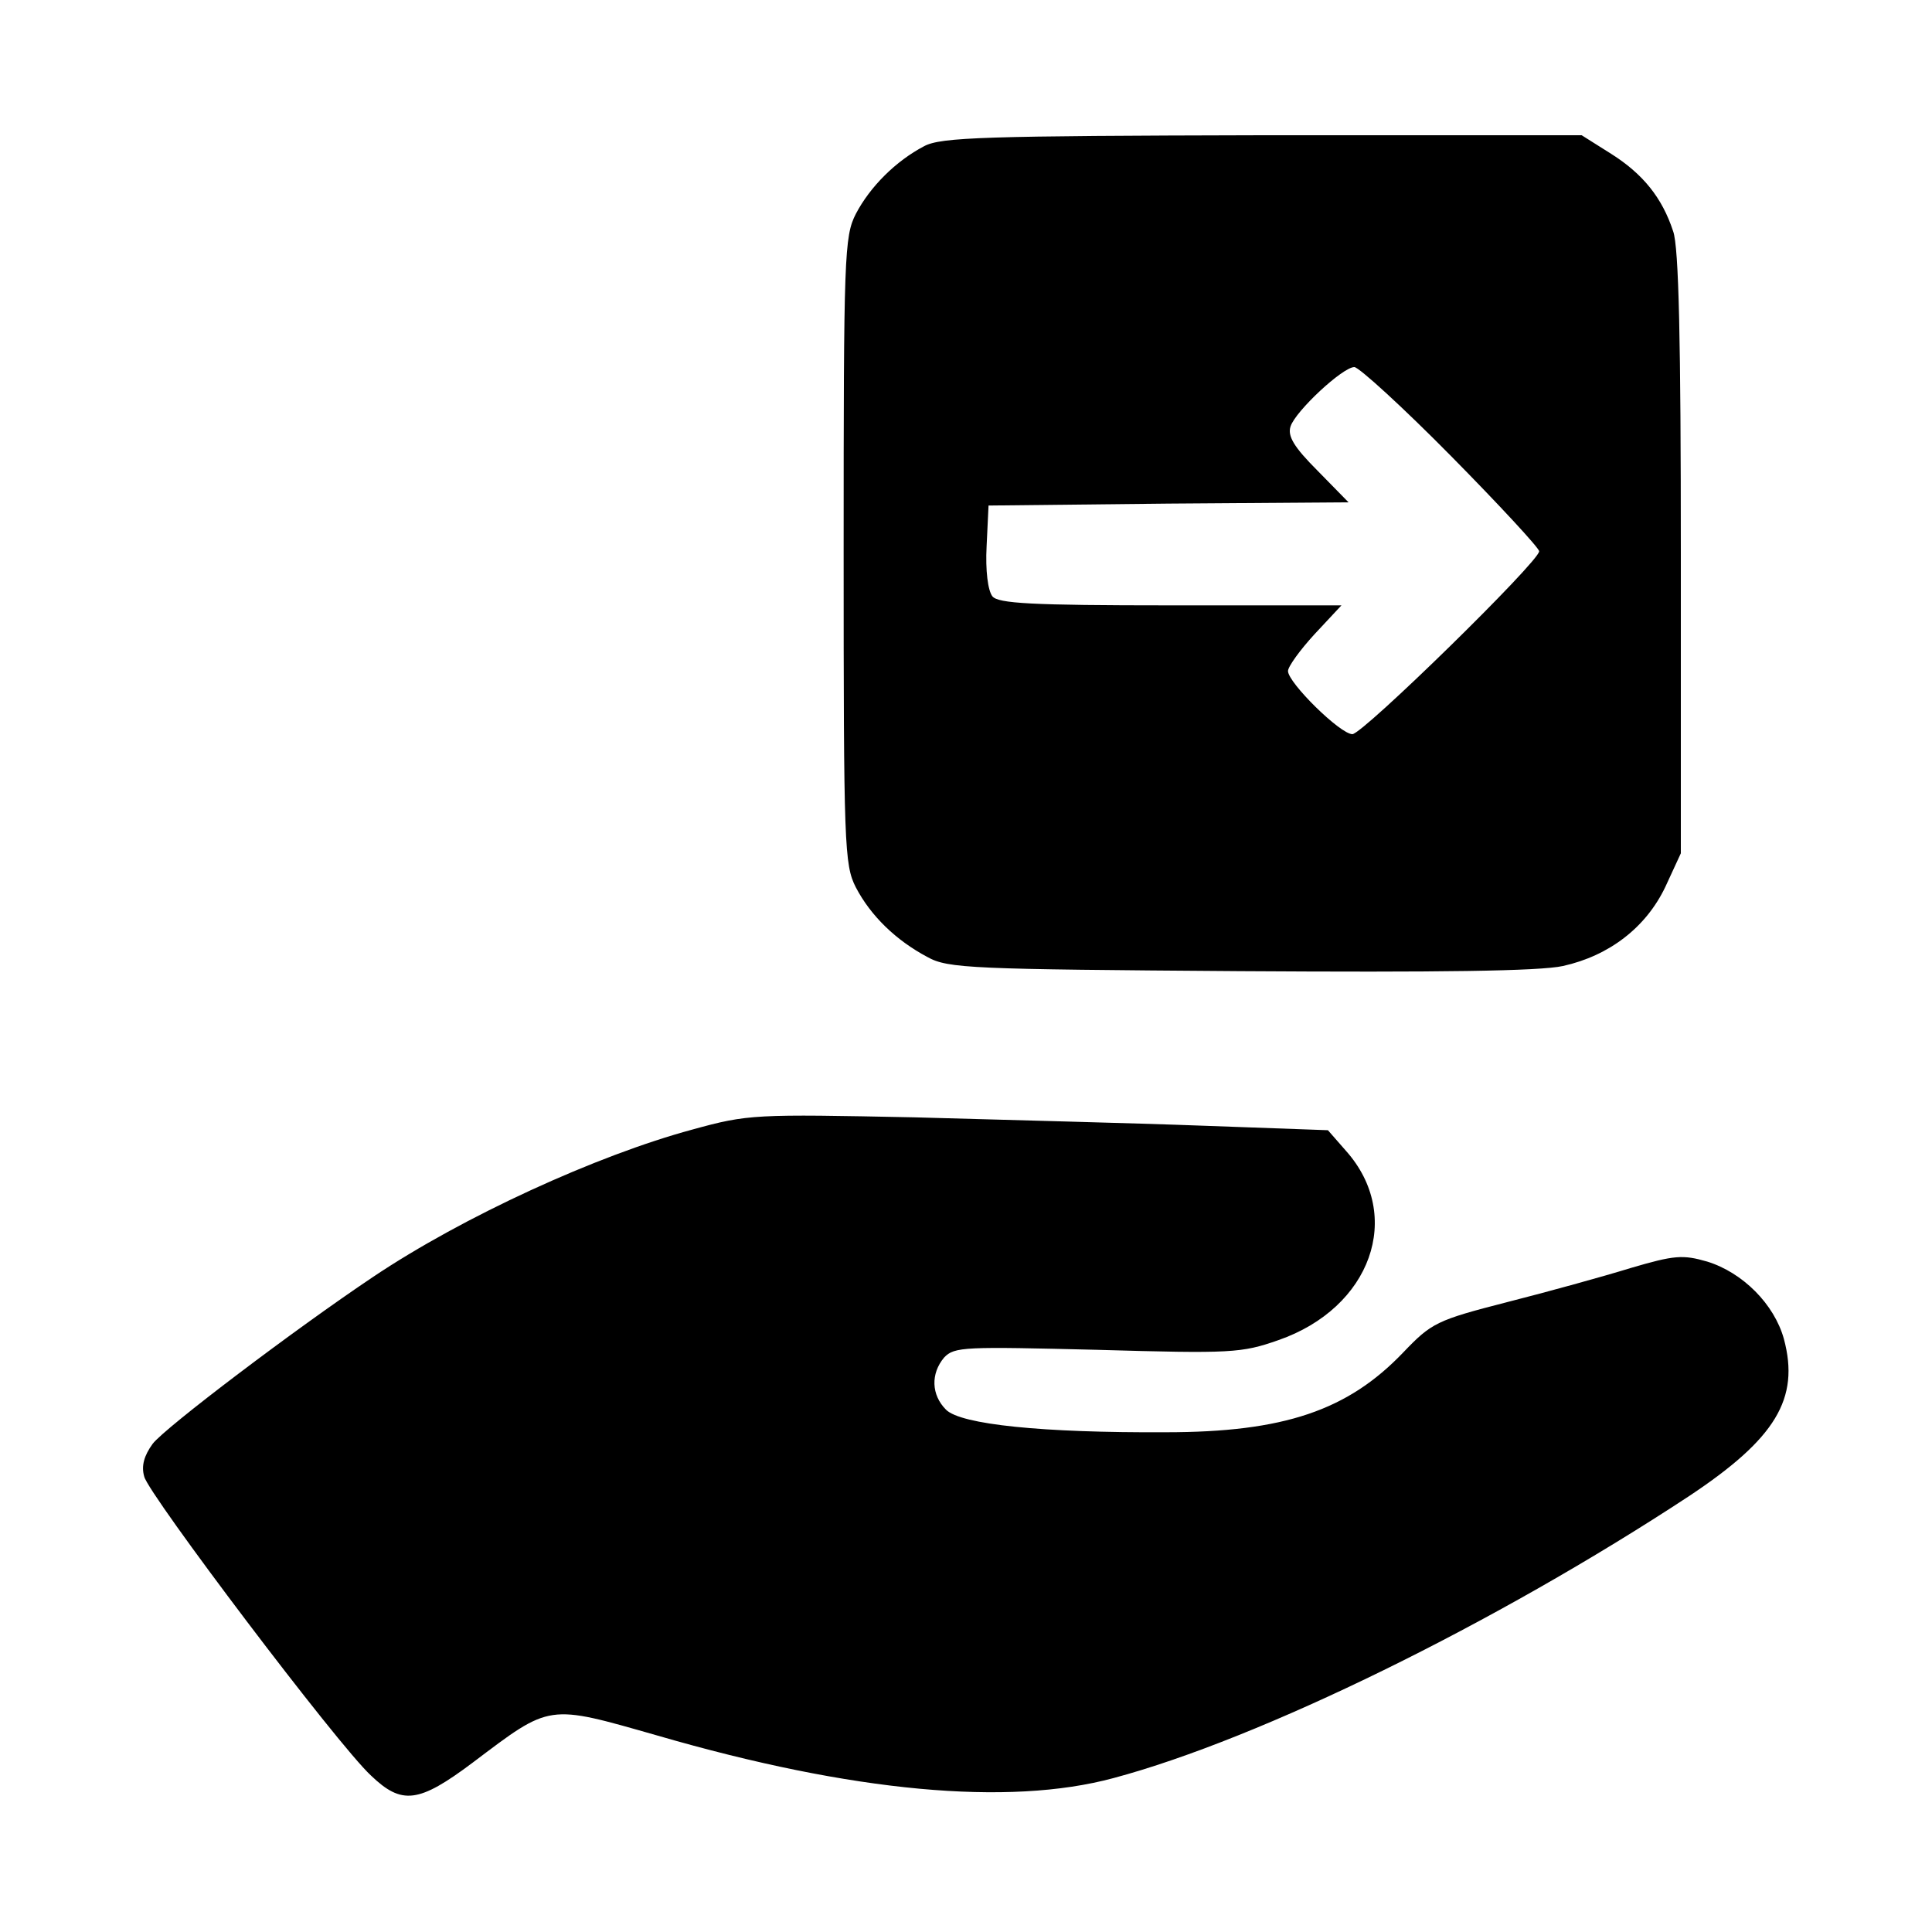
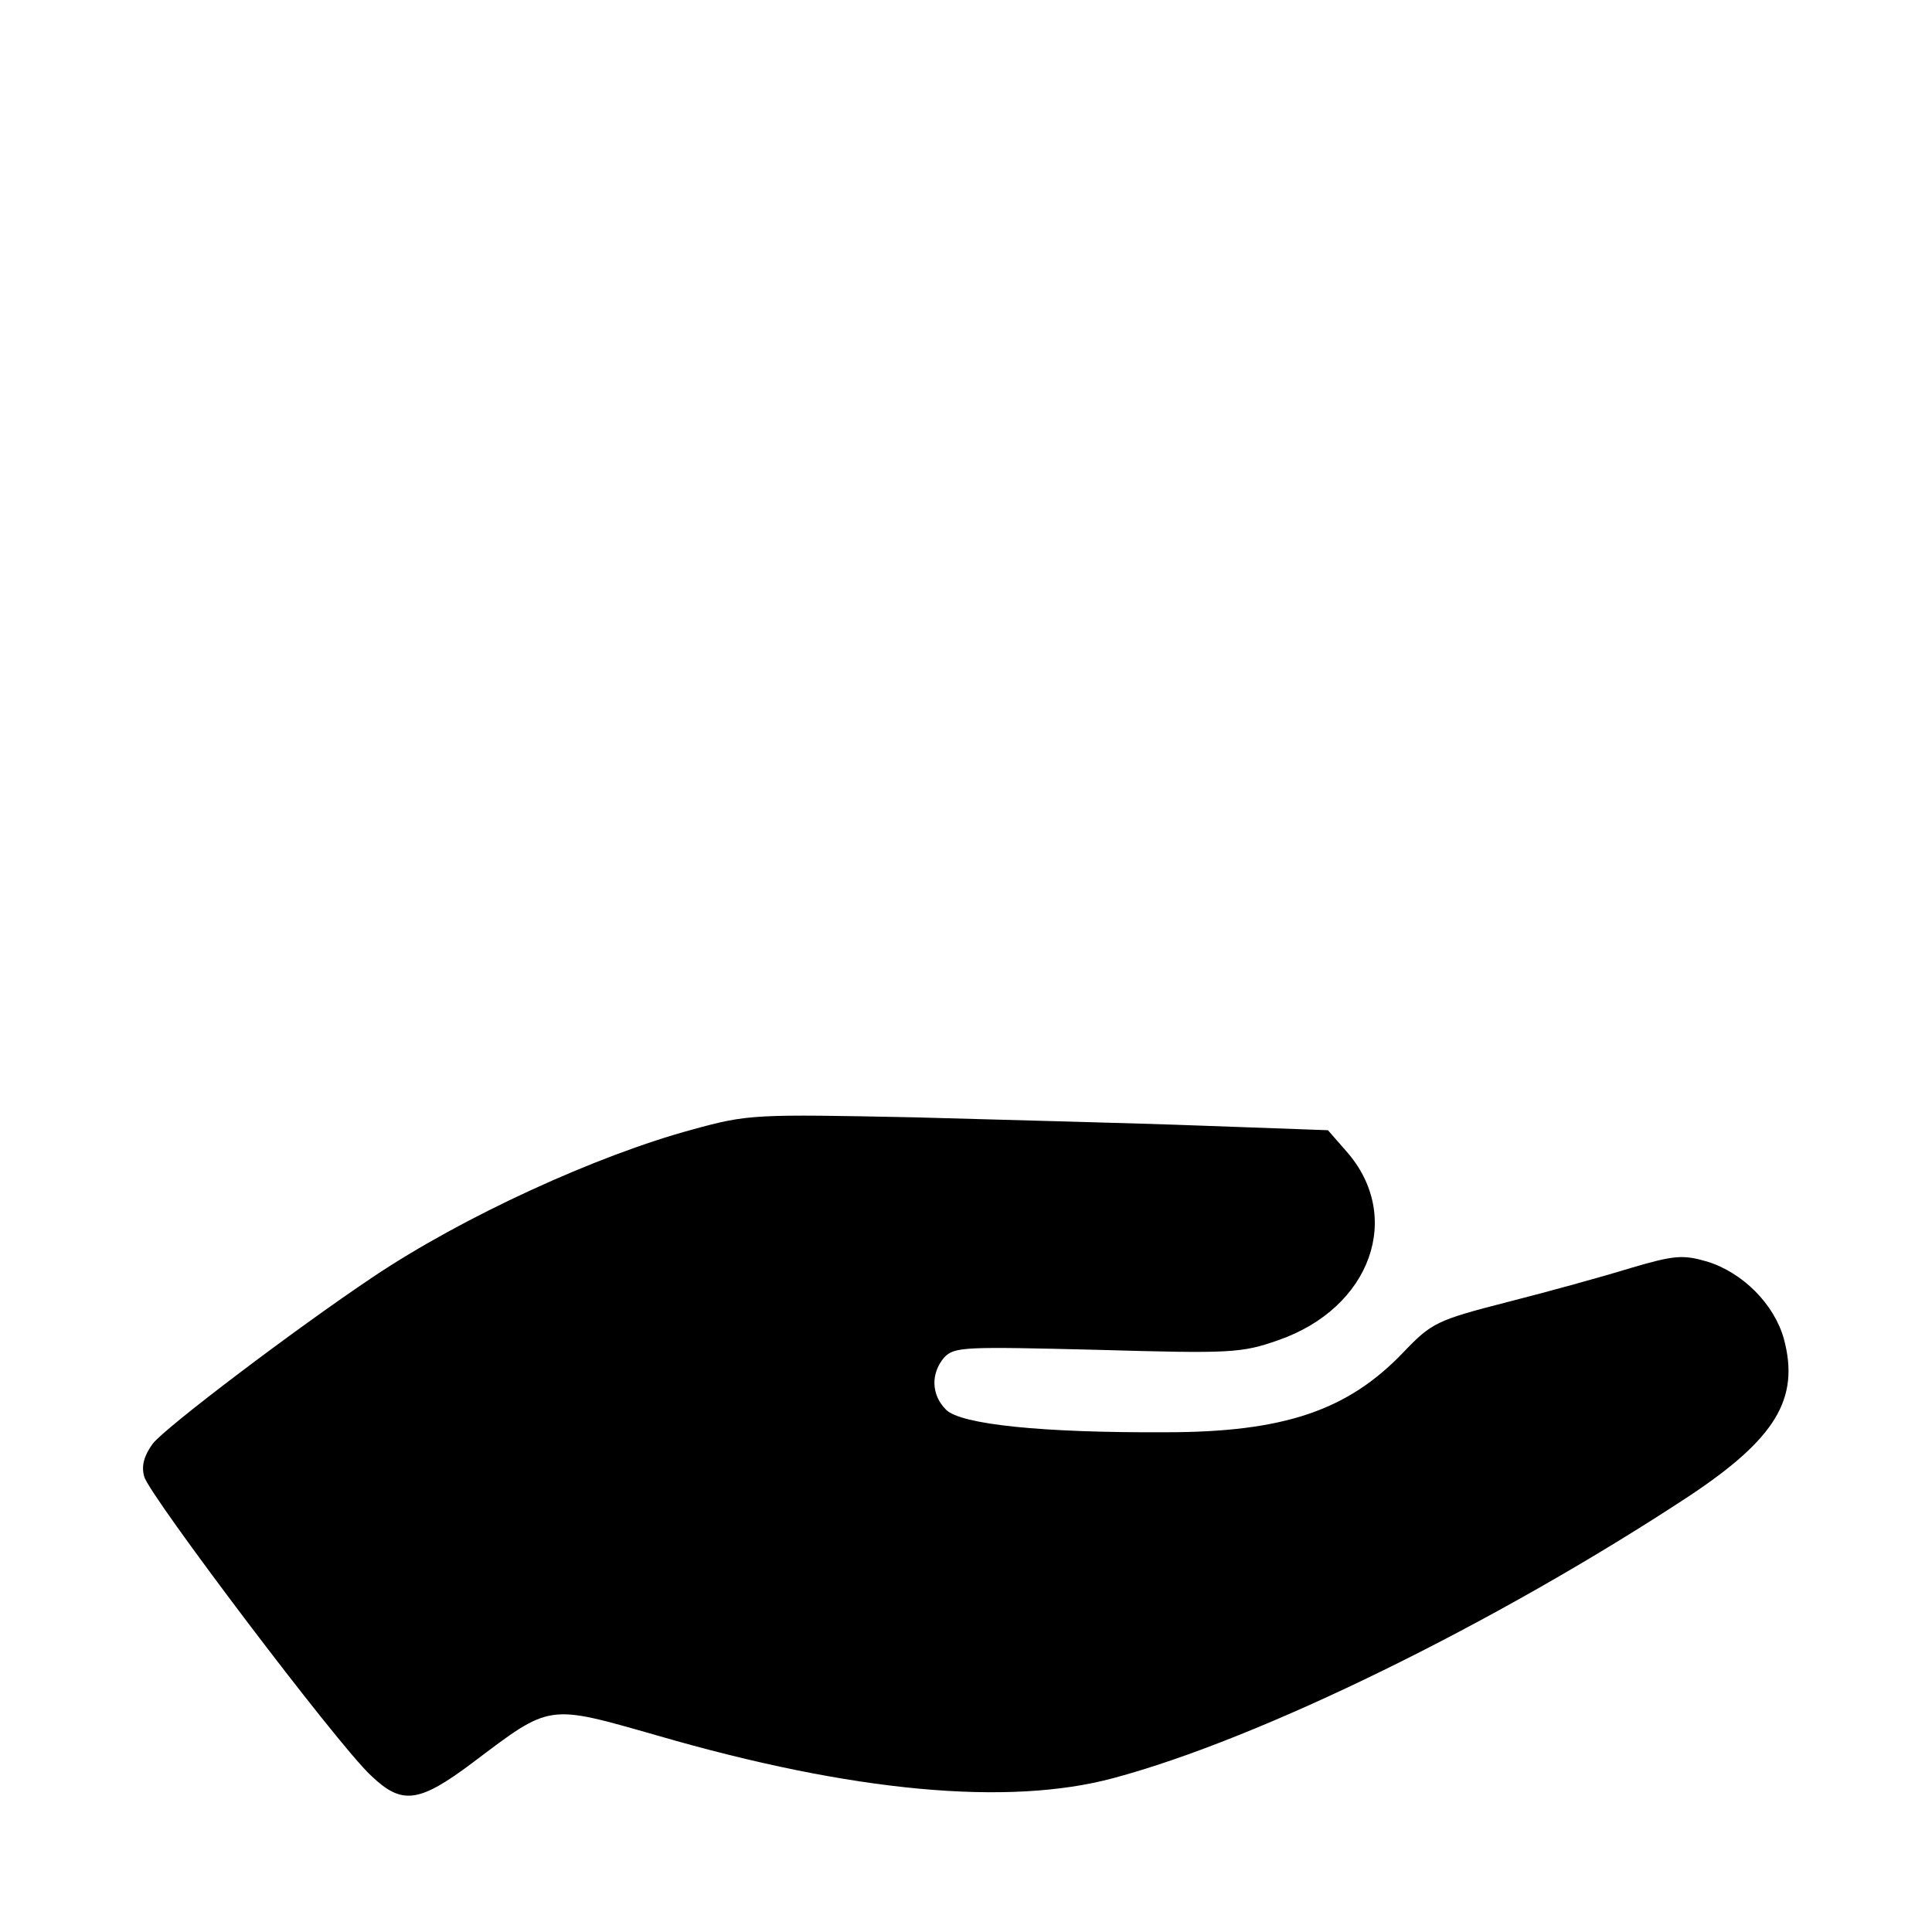
<svg xmlns="http://www.w3.org/2000/svg" version="1.0" width="300pt" height="300pt" viewBox="0 0 300 300" preserveAspectRatio="xMidYMid meet">
  <g transform="translate(0,300) scale(0.1,-0.1)" fill="#000000" stroke="none">
-     <path d="M1435 2773 c-44 -23 -84 -63 -106 -105 -18 -35 -19 -65 -19 -523 0 -458 1 -488 19 -523 23 -44 62 -82 111 -108 32 -18 69 -19 485 -22 309 -2 466 0 502 8 72 16 129 60 159 123 l24 52 0 466 c0 326 -3 476 -12 500 -17 52 -47 89 -96 120 l-46 29 -495 0 c-432 -1 -500 -3 -526 -17z m818 -481 c75 -76 137 -143 137 -148 0 -16 -274 -284 -290 -284 -19 0 -100 80 -100 98 0 7 19 33 41 57 l42 45 -266 0 c-216 0 -267 3 -276 14 -7 9 -11 40 -9 78 l3 63 279 3 280 2 -48 49 c-37 37 -47 54 -42 69 8 24 81 92 99 92 7 0 75 -62 150 -138z" />
    <path d="M1075 1246 c-148 -40 -356 -135 -496 -229 -121 -81 -323 -234 -342 -259 -13 -18 -18 -34 -13 -51 7 -28 300 -416 352 -464 48 -46 74 -43 158 20 122 92 115 91 287 42 303 -88 545 -110 708 -66 228 61 593 240 894 438 134 89 172 151 147 244 -15 54 -64 103 -119 120 -38 11 -51 10 -119 -10 -42 -13 -129 -37 -192 -53 -109 -28 -117 -32 -161 -78 -86 -90 -185 -124 -369 -124 -191 -1 -318 12 -341 35 -23 23 -24 56 -3 81 16 17 32 17 238 12 208 -6 224 -5 281 15 144 50 195 193 105 294 l-28 32 -194 7 c-106 4 -308 9 -448 13 -248 5 -258 5 -345 -19z" />
  </g>
</svg>